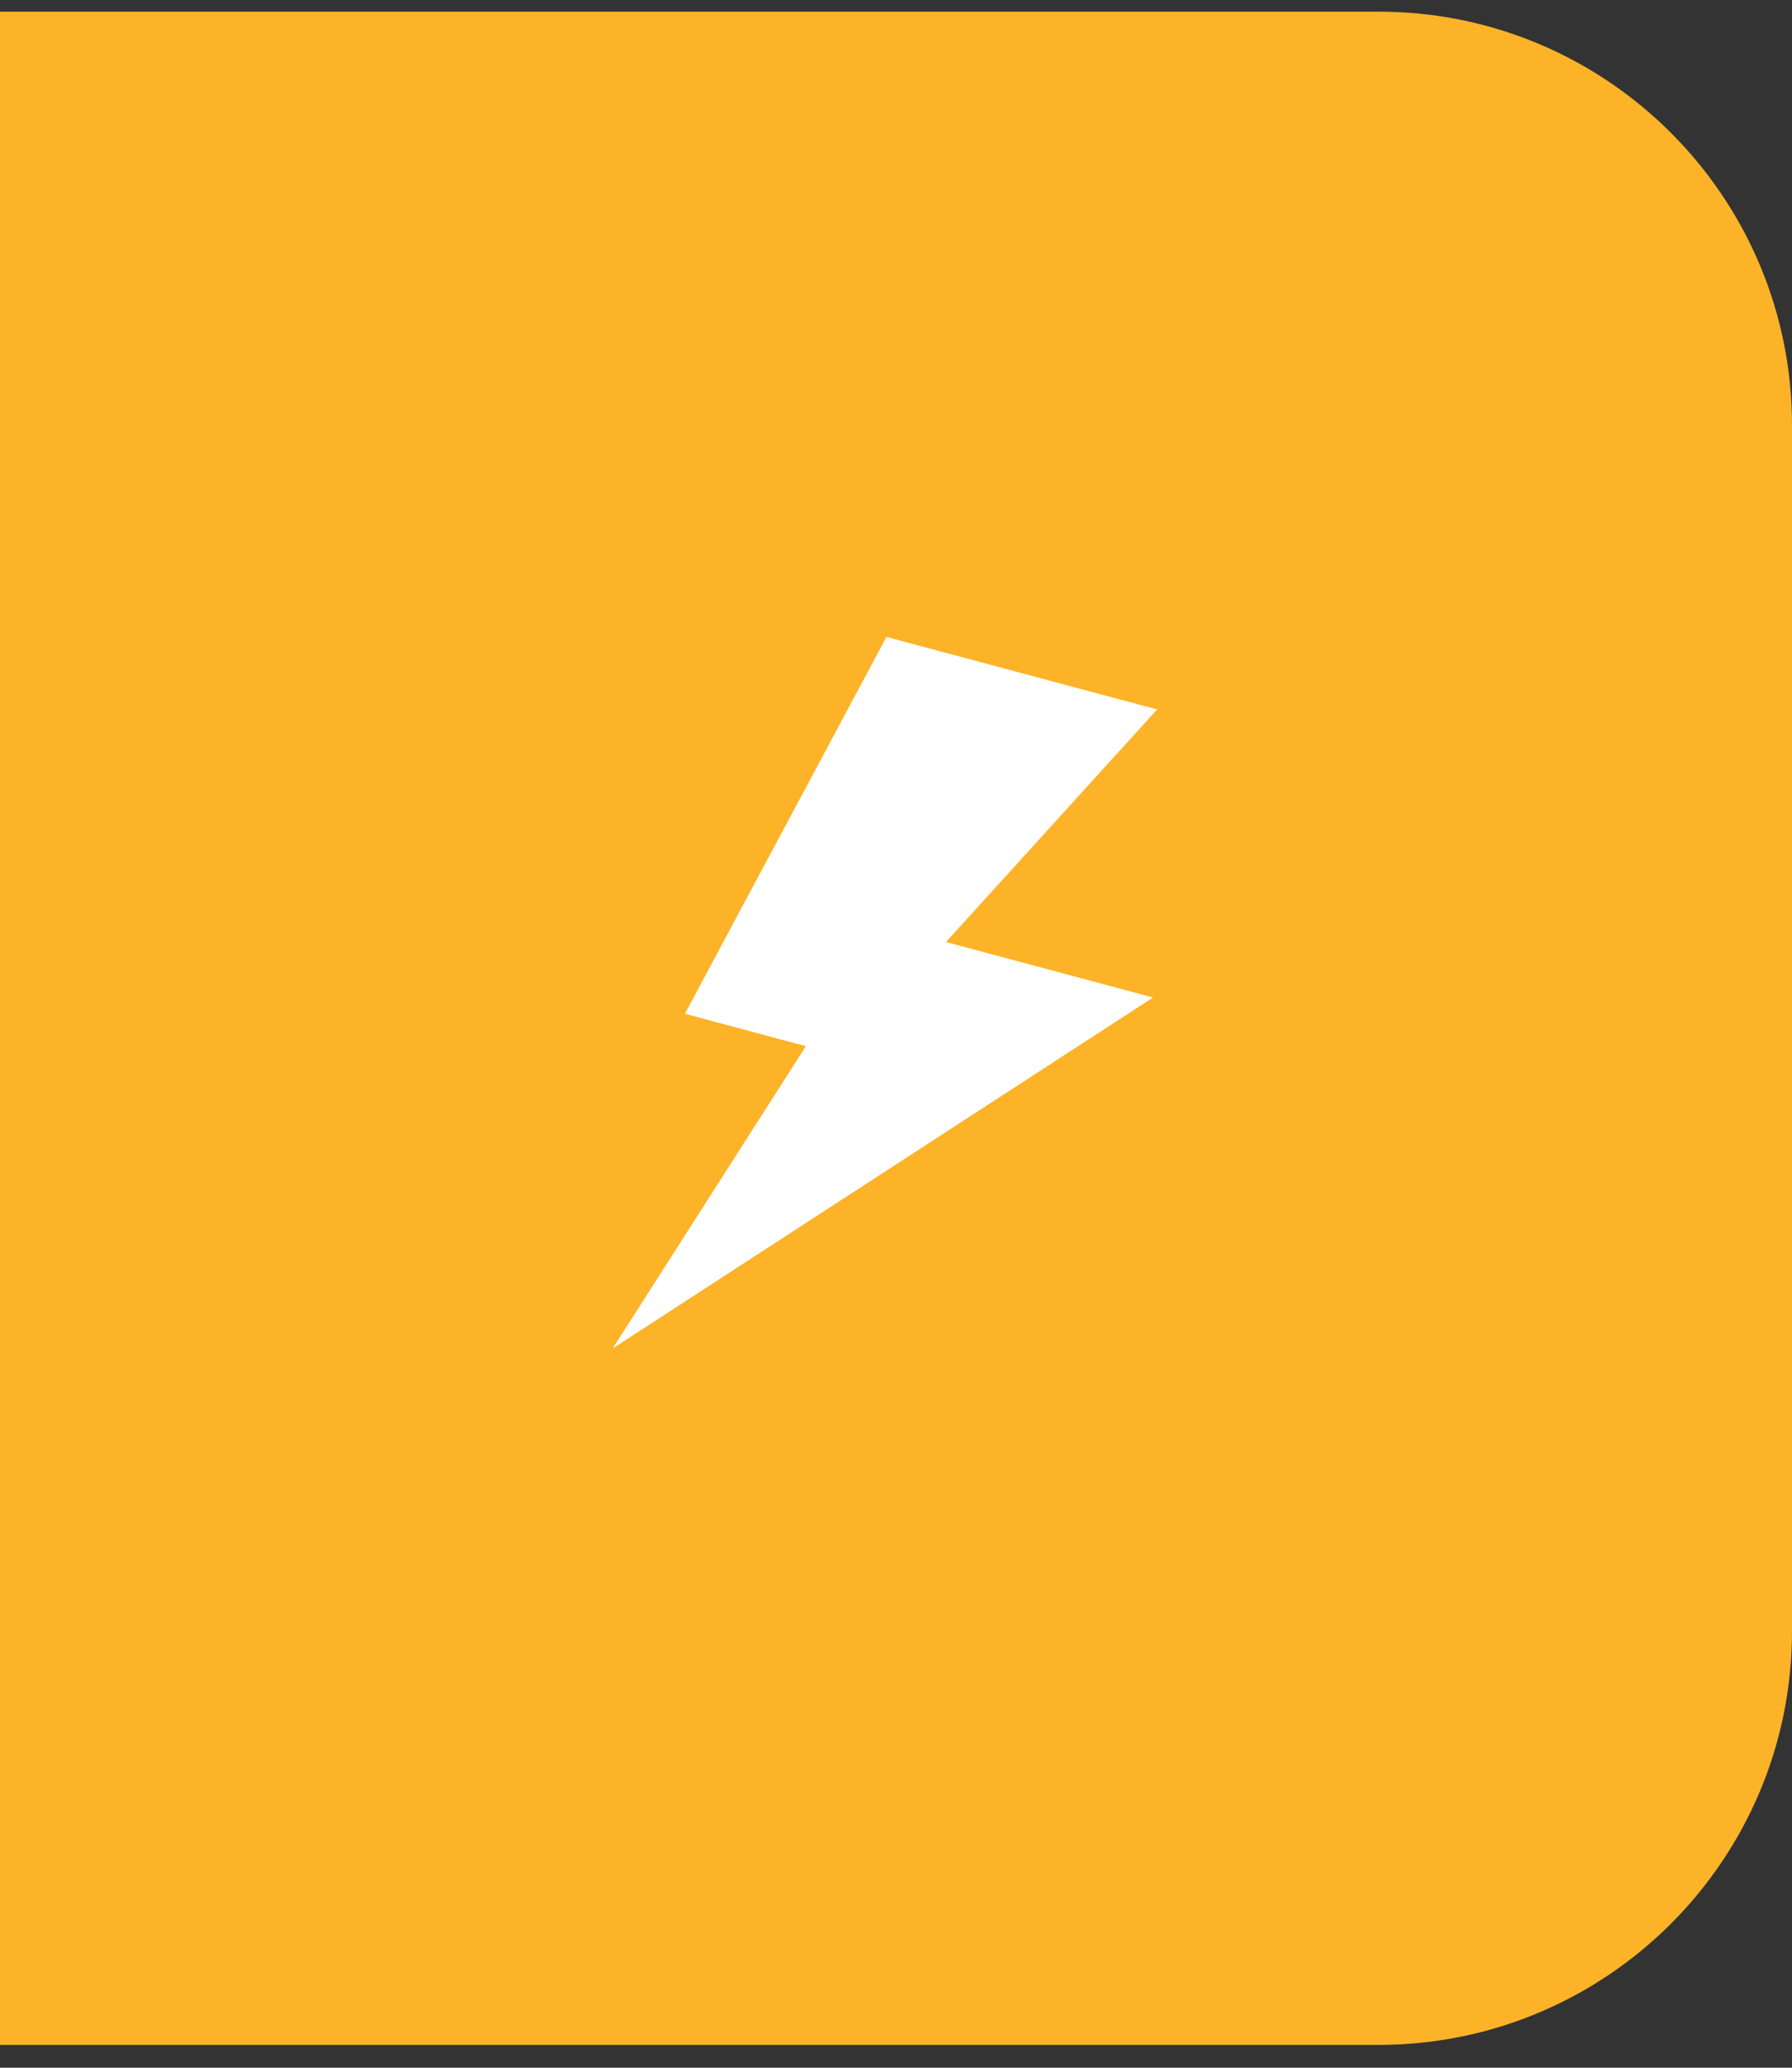
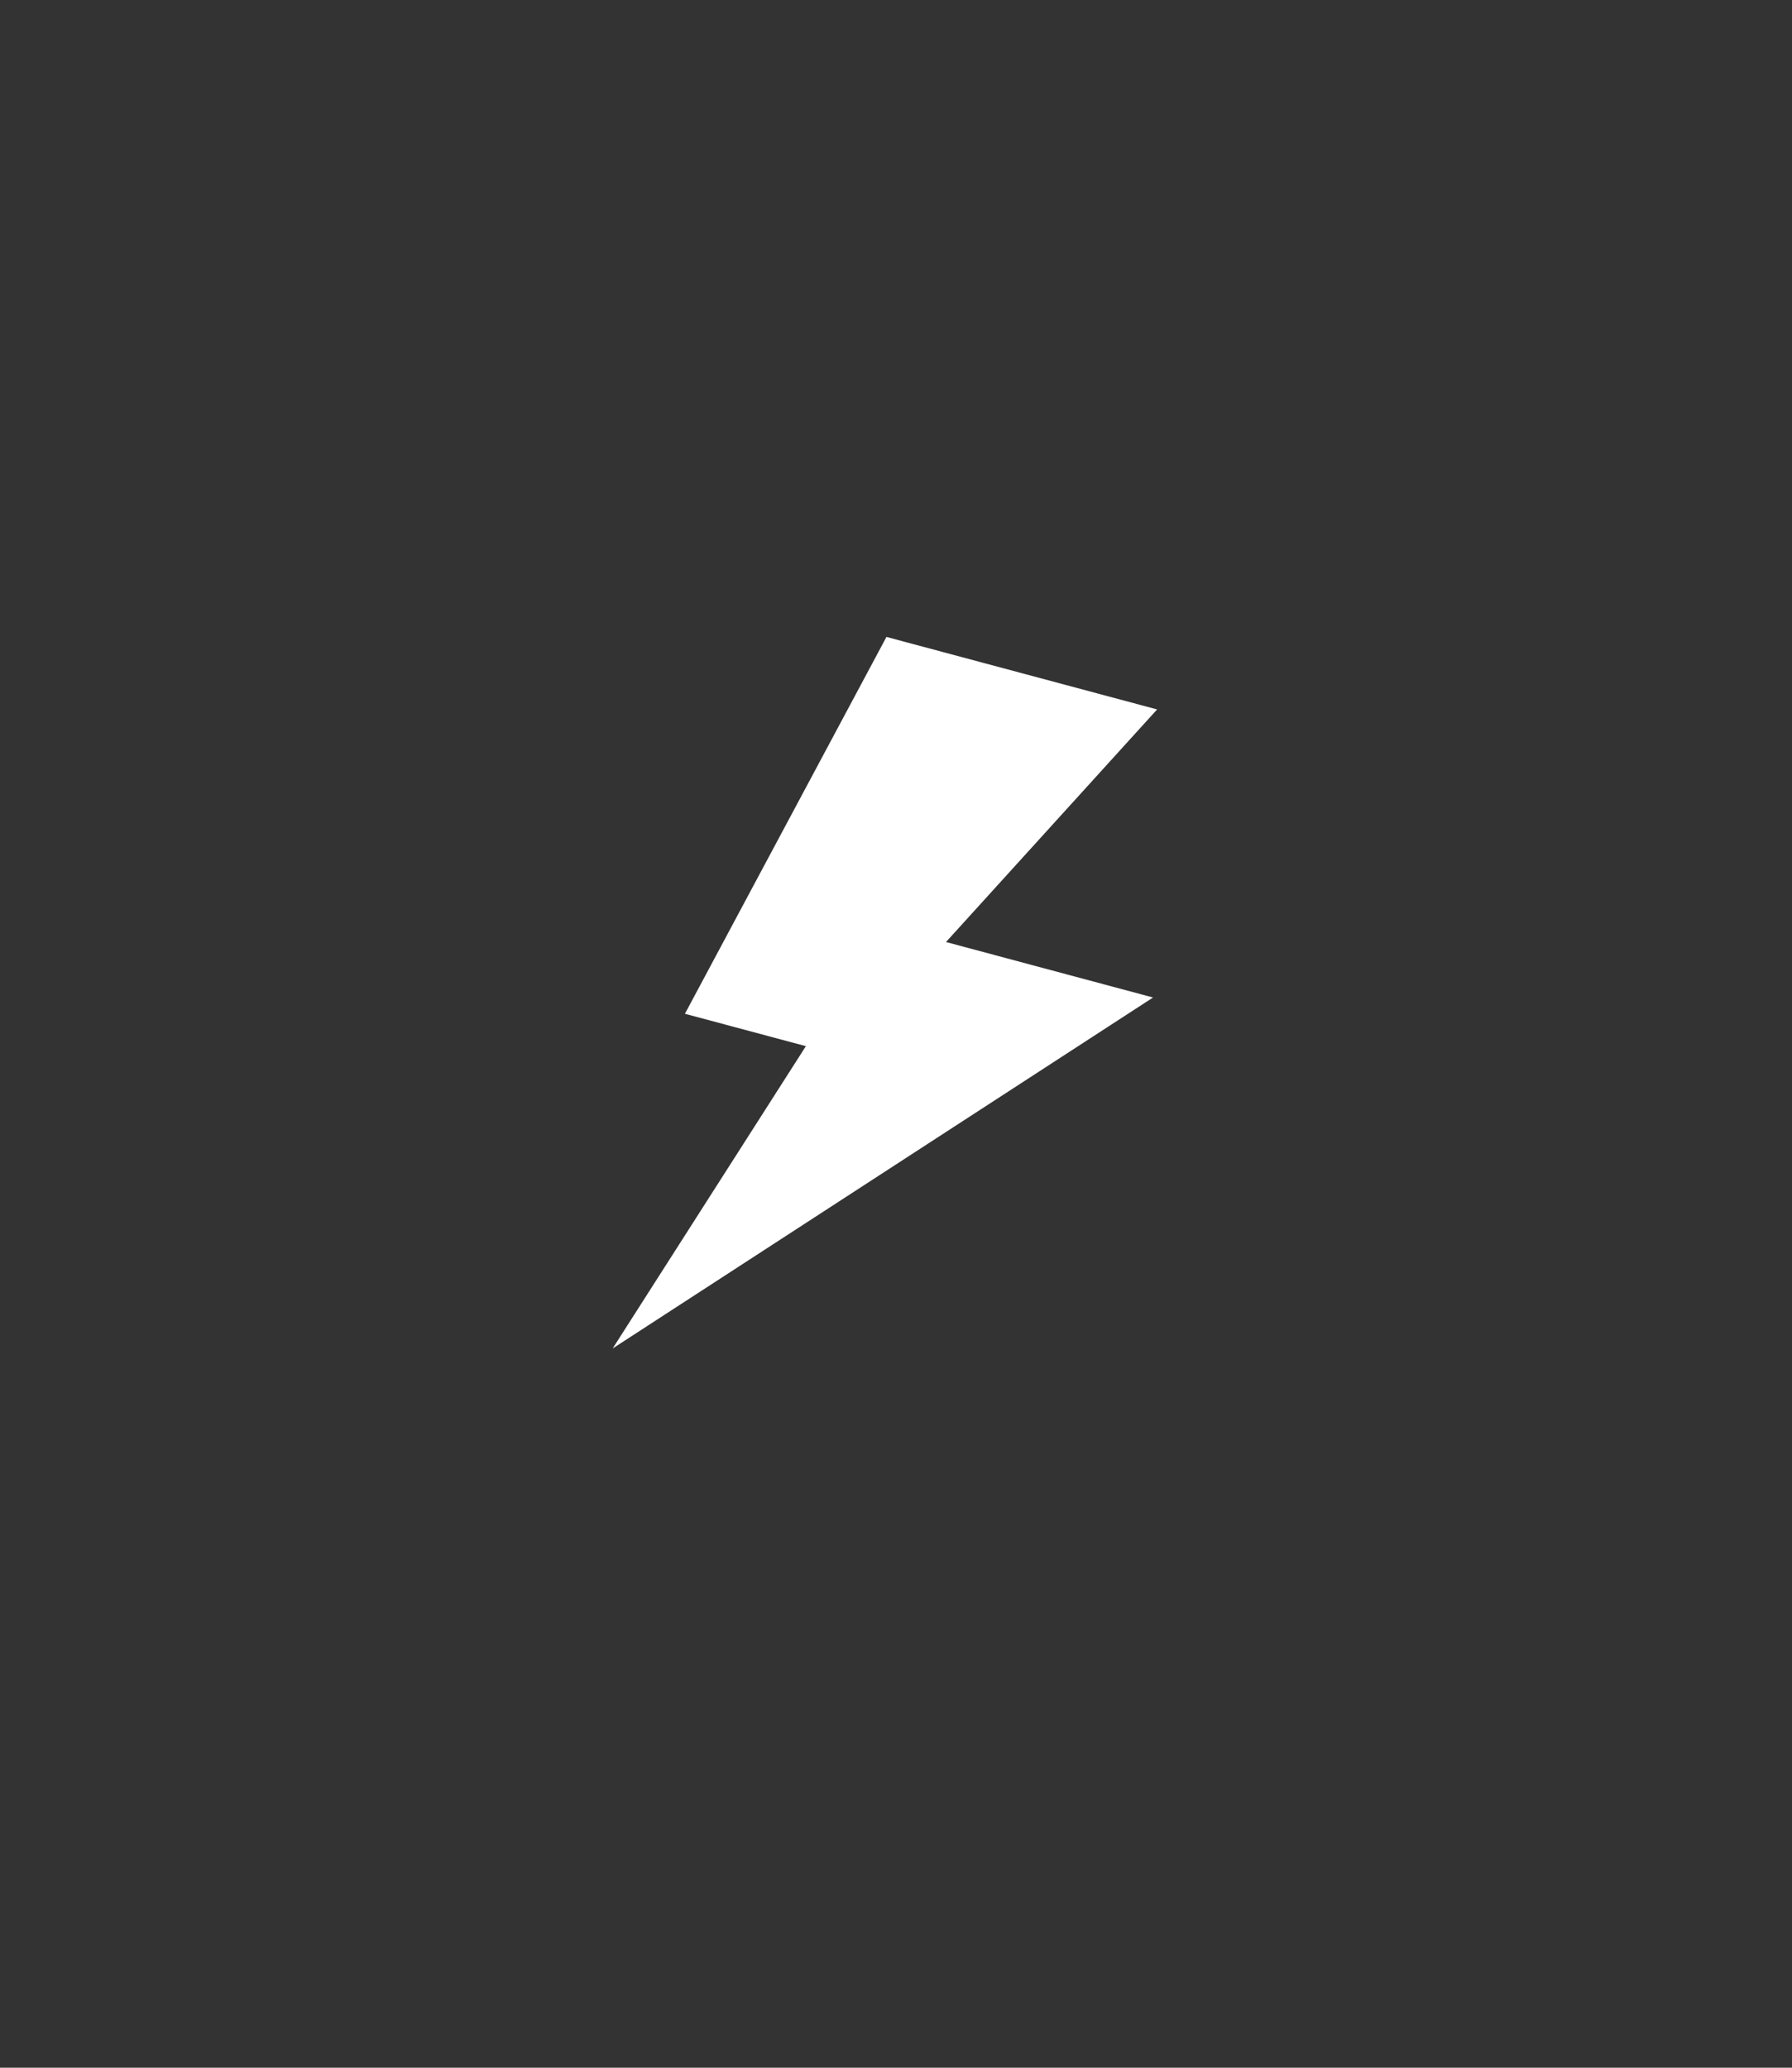
<svg xmlns="http://www.w3.org/2000/svg" width="52" height="60" viewBox="0 0 52 60" fill="none">
  <rect x="0" y="0" width="52" height="60" fill="#333333" stroke="none" />
-   <path d="M0 59.338V0.338H40C46.627 0.338 52 5.71 52 12.338V47.338C52 53.965 46.627 59.338 40 59.338H0Z" fill="#FDB327" />
  <path d="M33.577 20.586L25.723 18.482L19.875 29.417L23.385 30.357L17.778 39.129L33.459 28.945L27.451 27.335L33.577 20.586Z" fill="white" />
</svg>